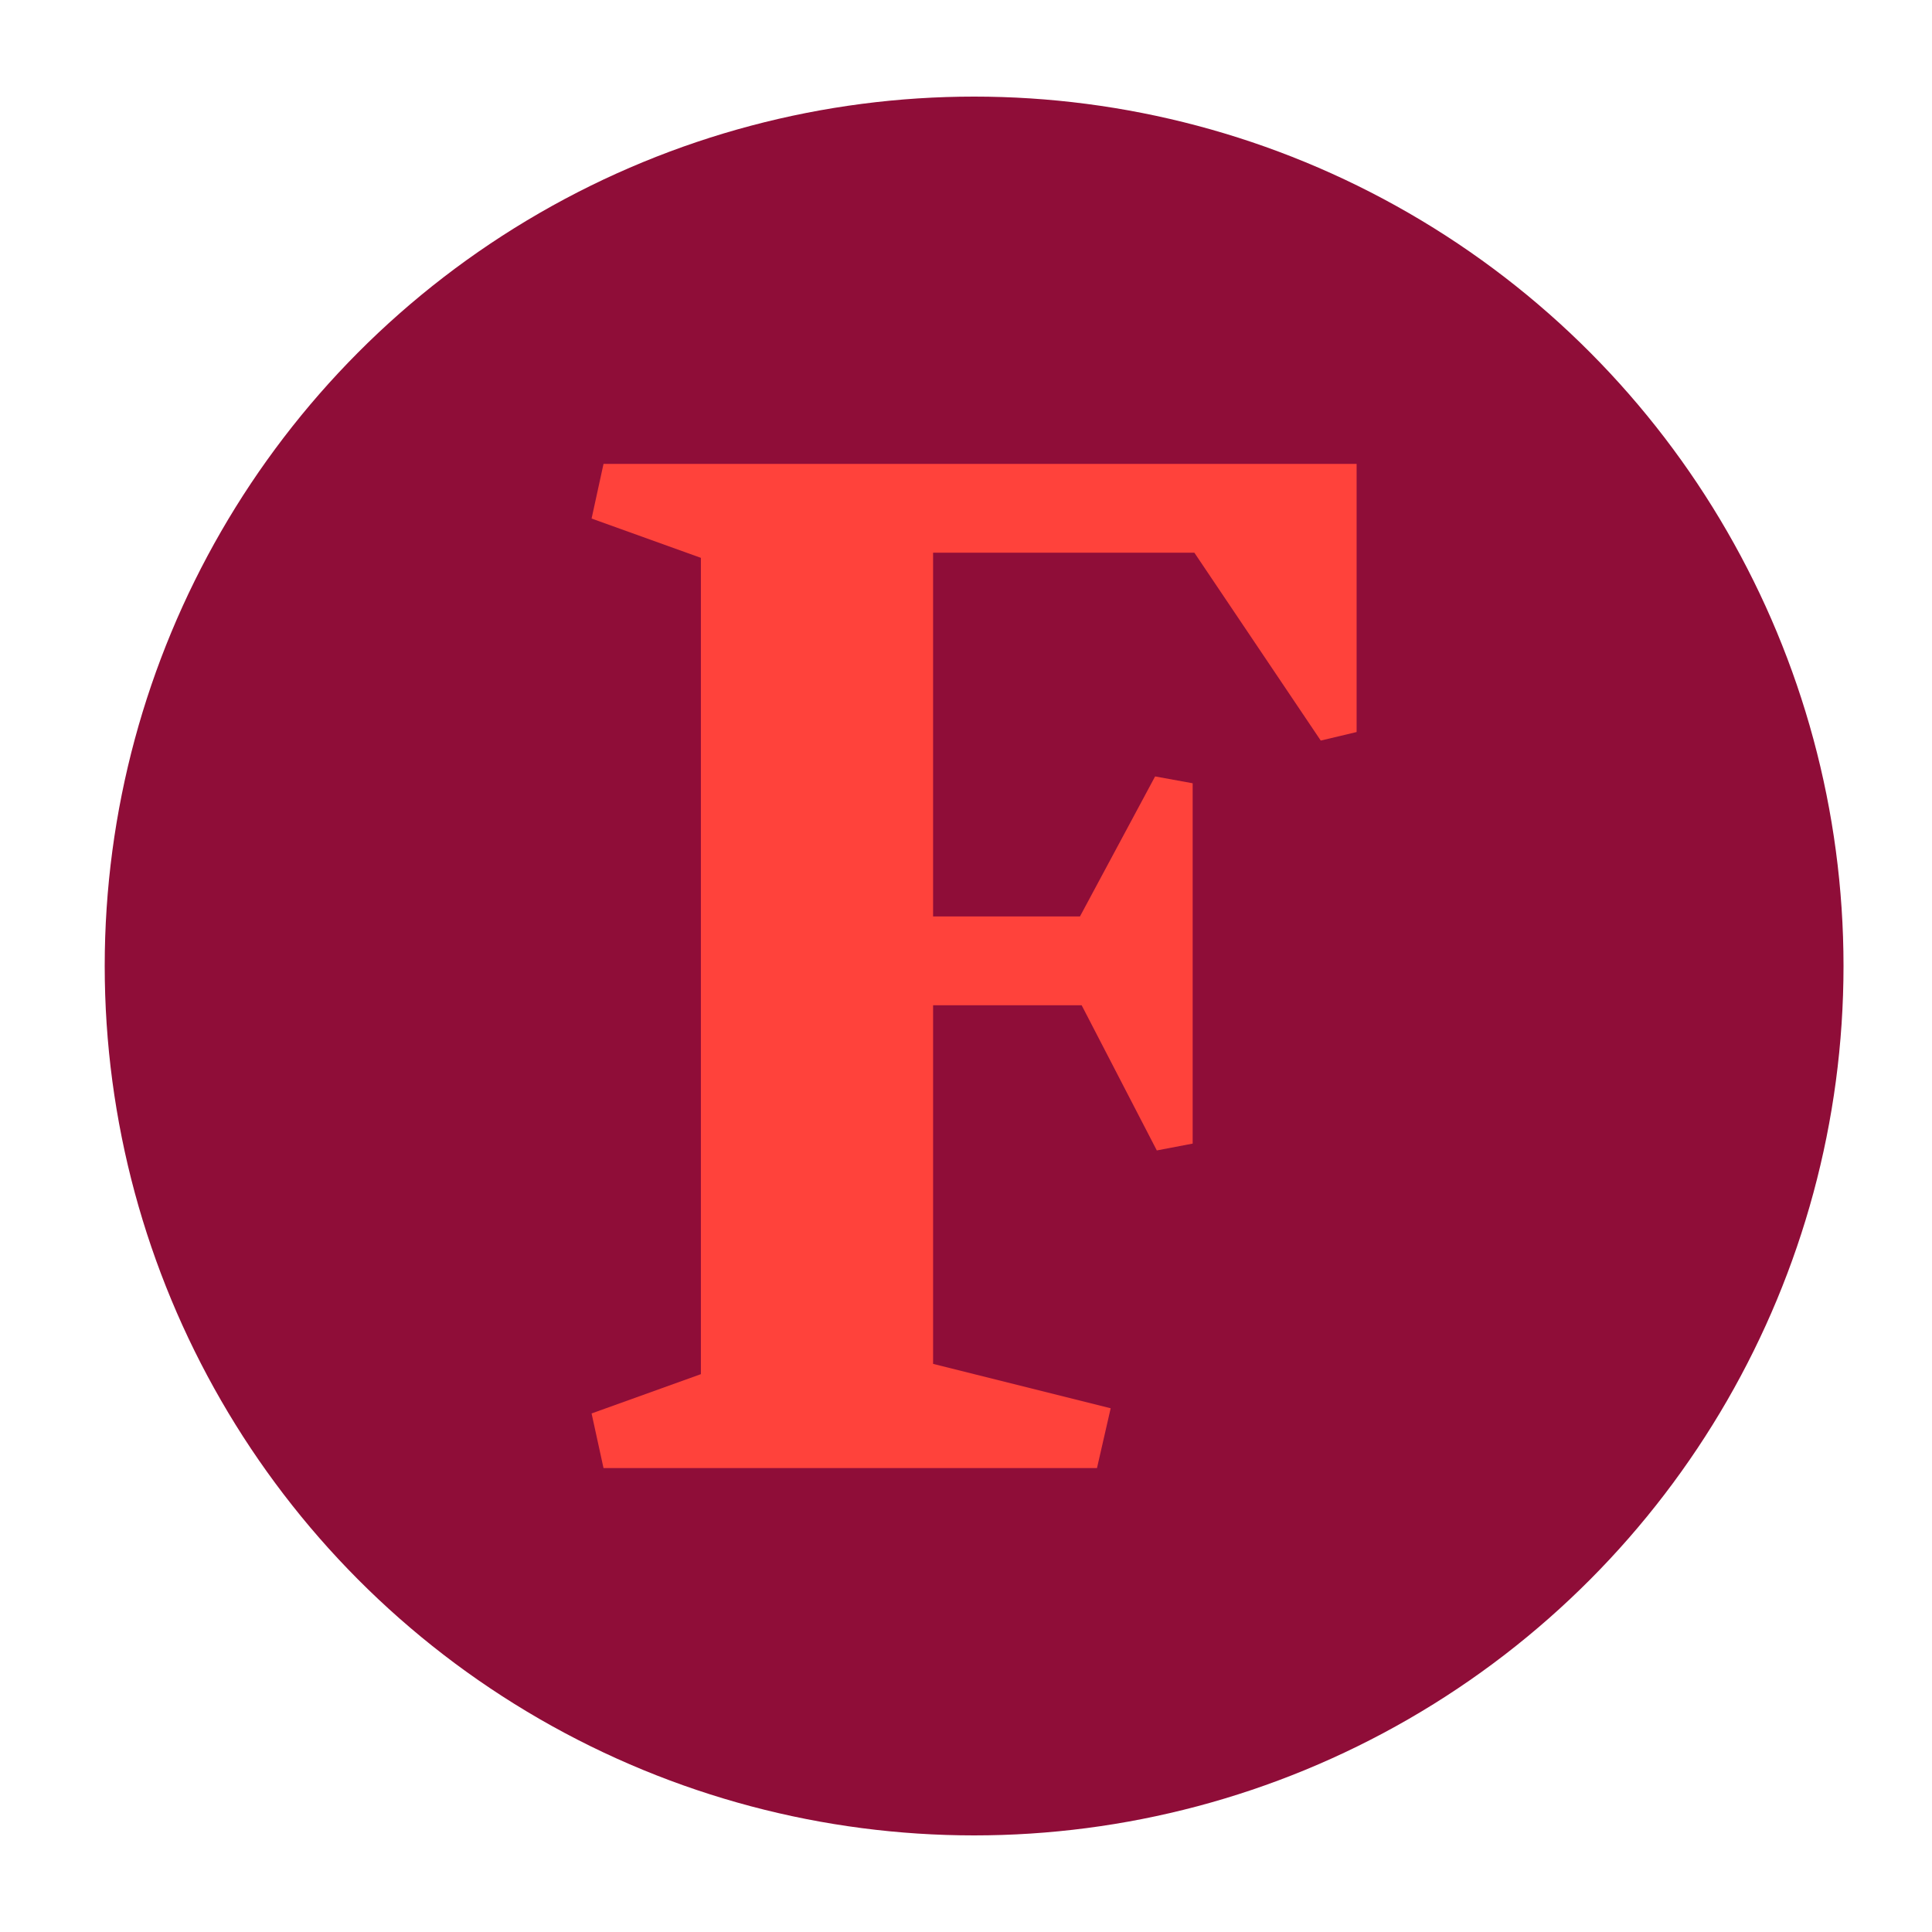
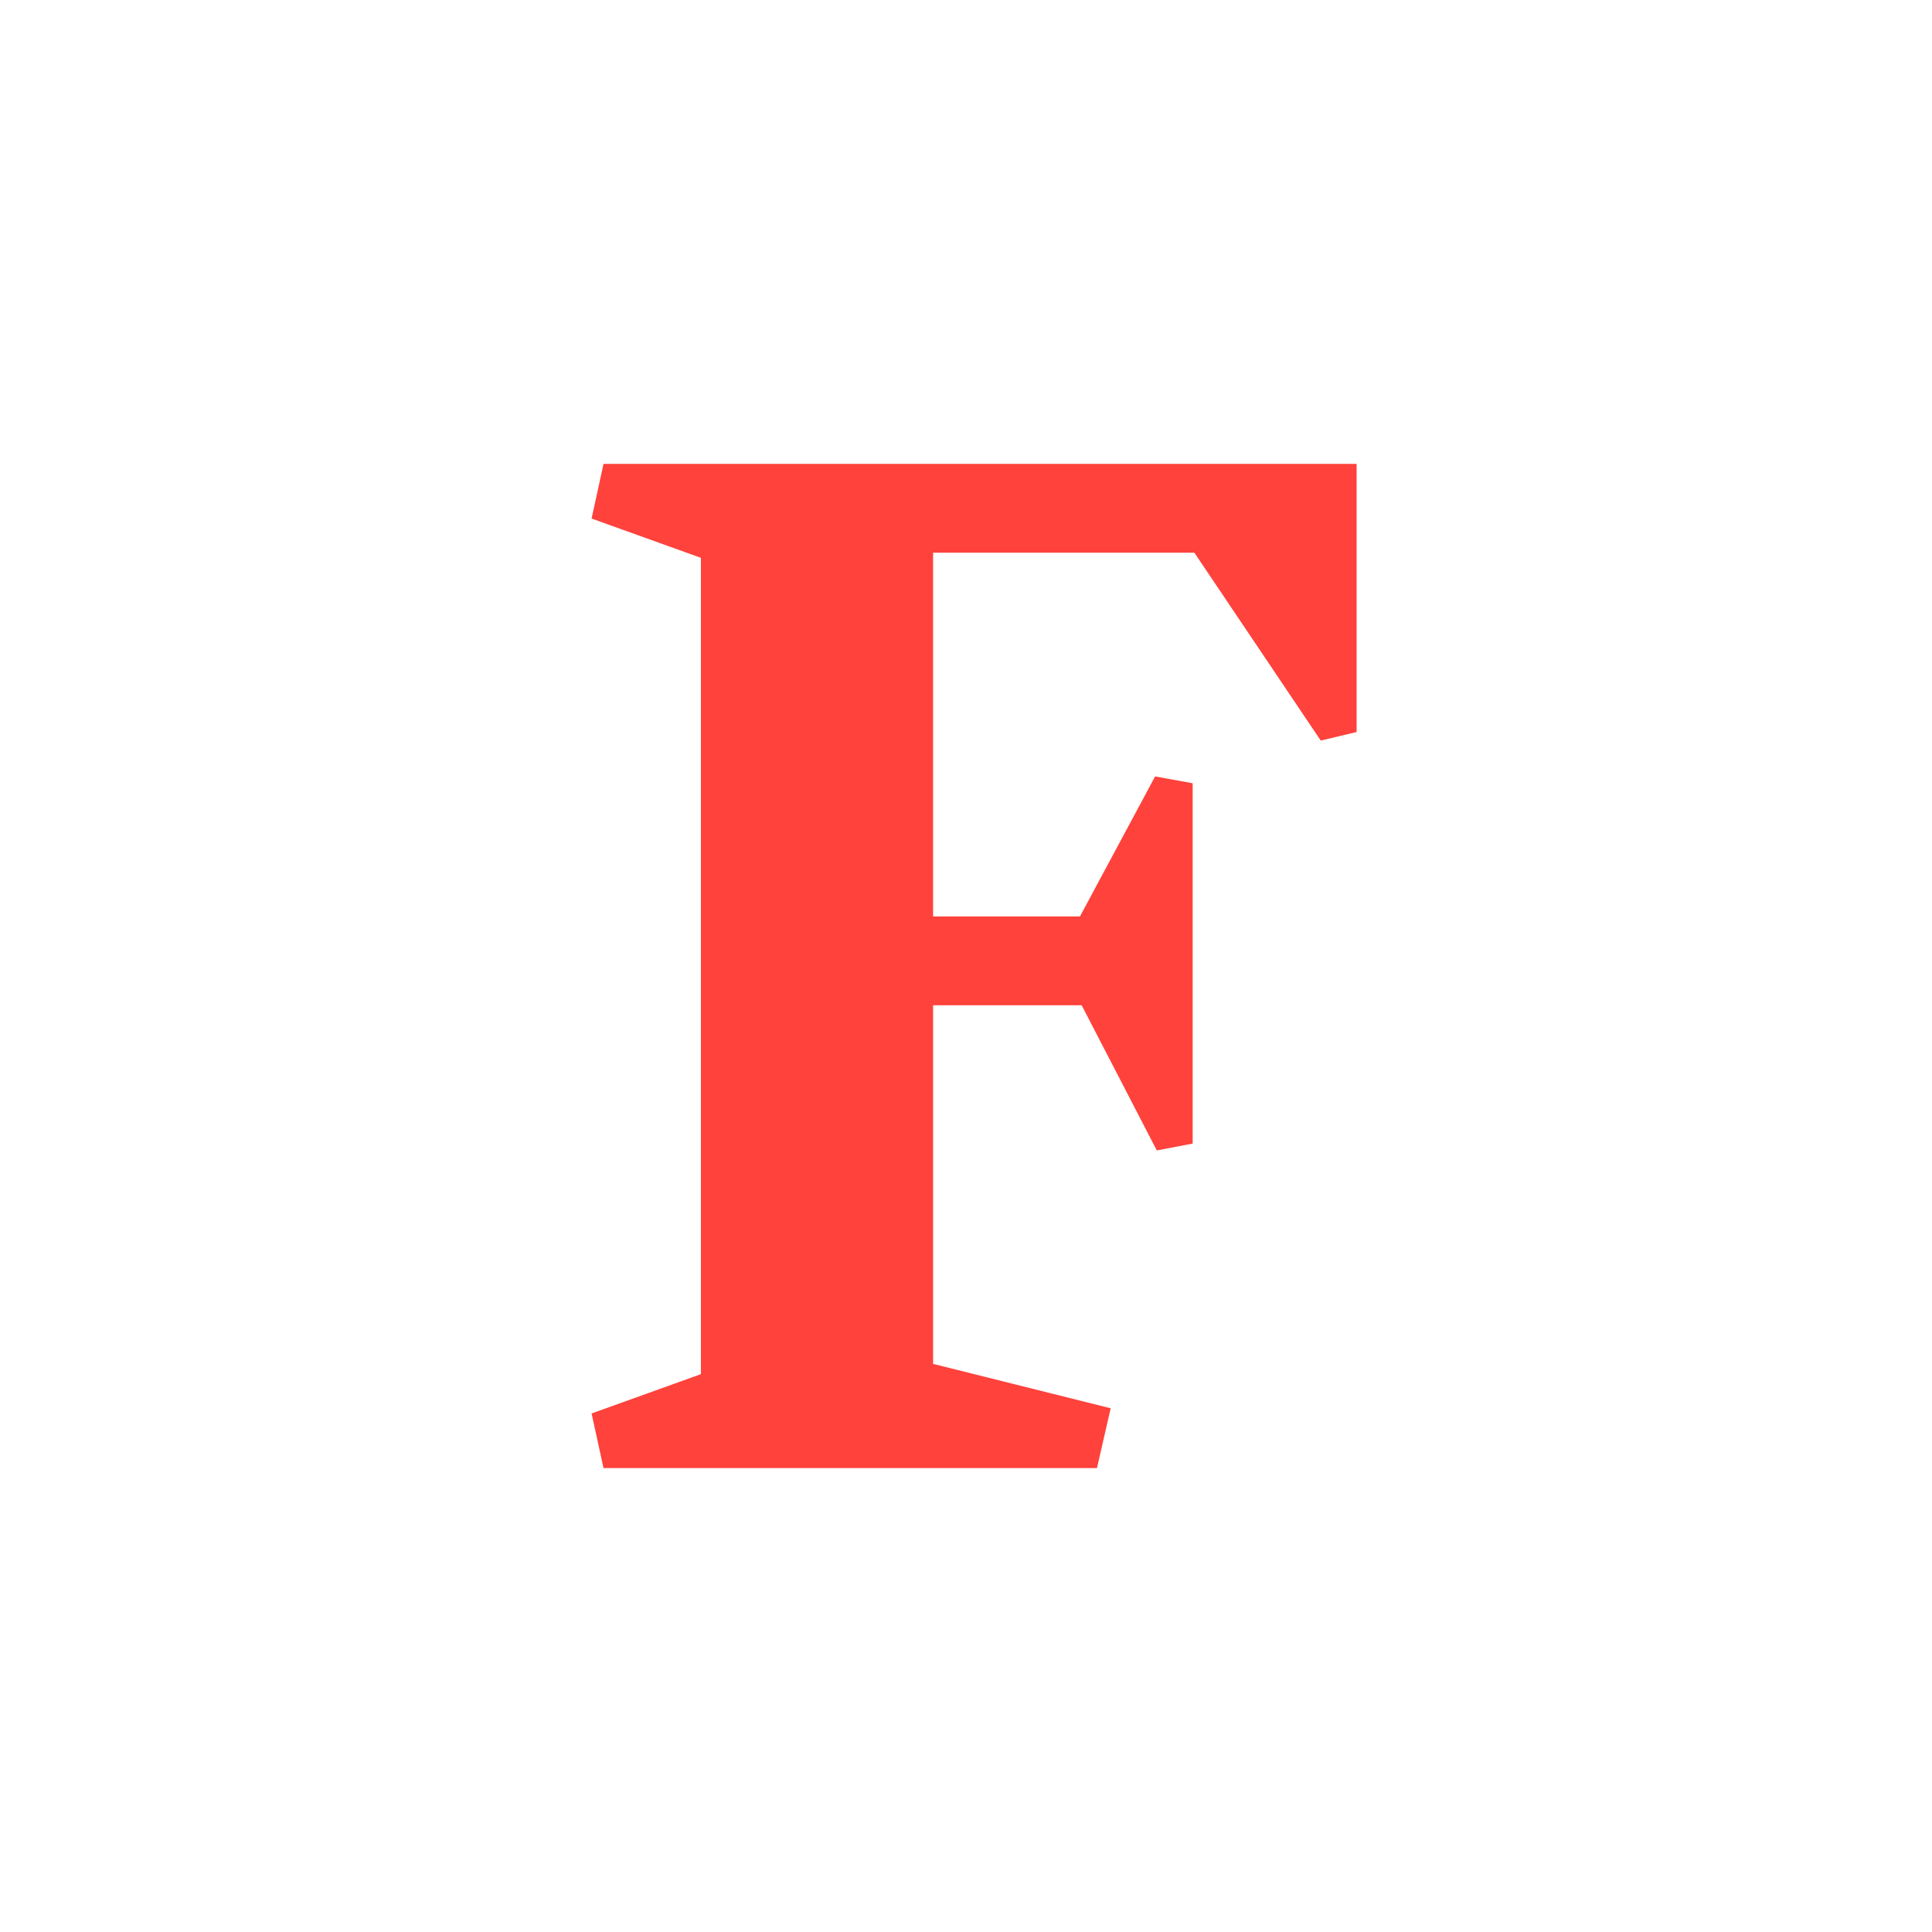
<svg xmlns="http://www.w3.org/2000/svg" id="Layer_1" version="1.1" viewBox="0 0 500 500">
  <defs>
    <style>
      .st0 {
        fill: #8f0d38;
      }

      .st1 {
        fill: #ff423b;
      }
    </style>
  </defs>
-   <circle class="st0" cx="252.1" cy="250" r="225" />
  <path class="st1" d="M283.92,379.94h-127.73l-3.09-14.14,28.29-10.17v-211.26l-28.29-10.17,3.09-14.14h194.9v69.39l-9.28,2.21-32.71-48.62h-67.62v94.14h38.01l19.45-36.24,9.72,1.77v93.25l-9.28,1.77-19.45-37.57h-38.45v92.81l45.96,11.49-3.54,15.47Z" />
</svg>